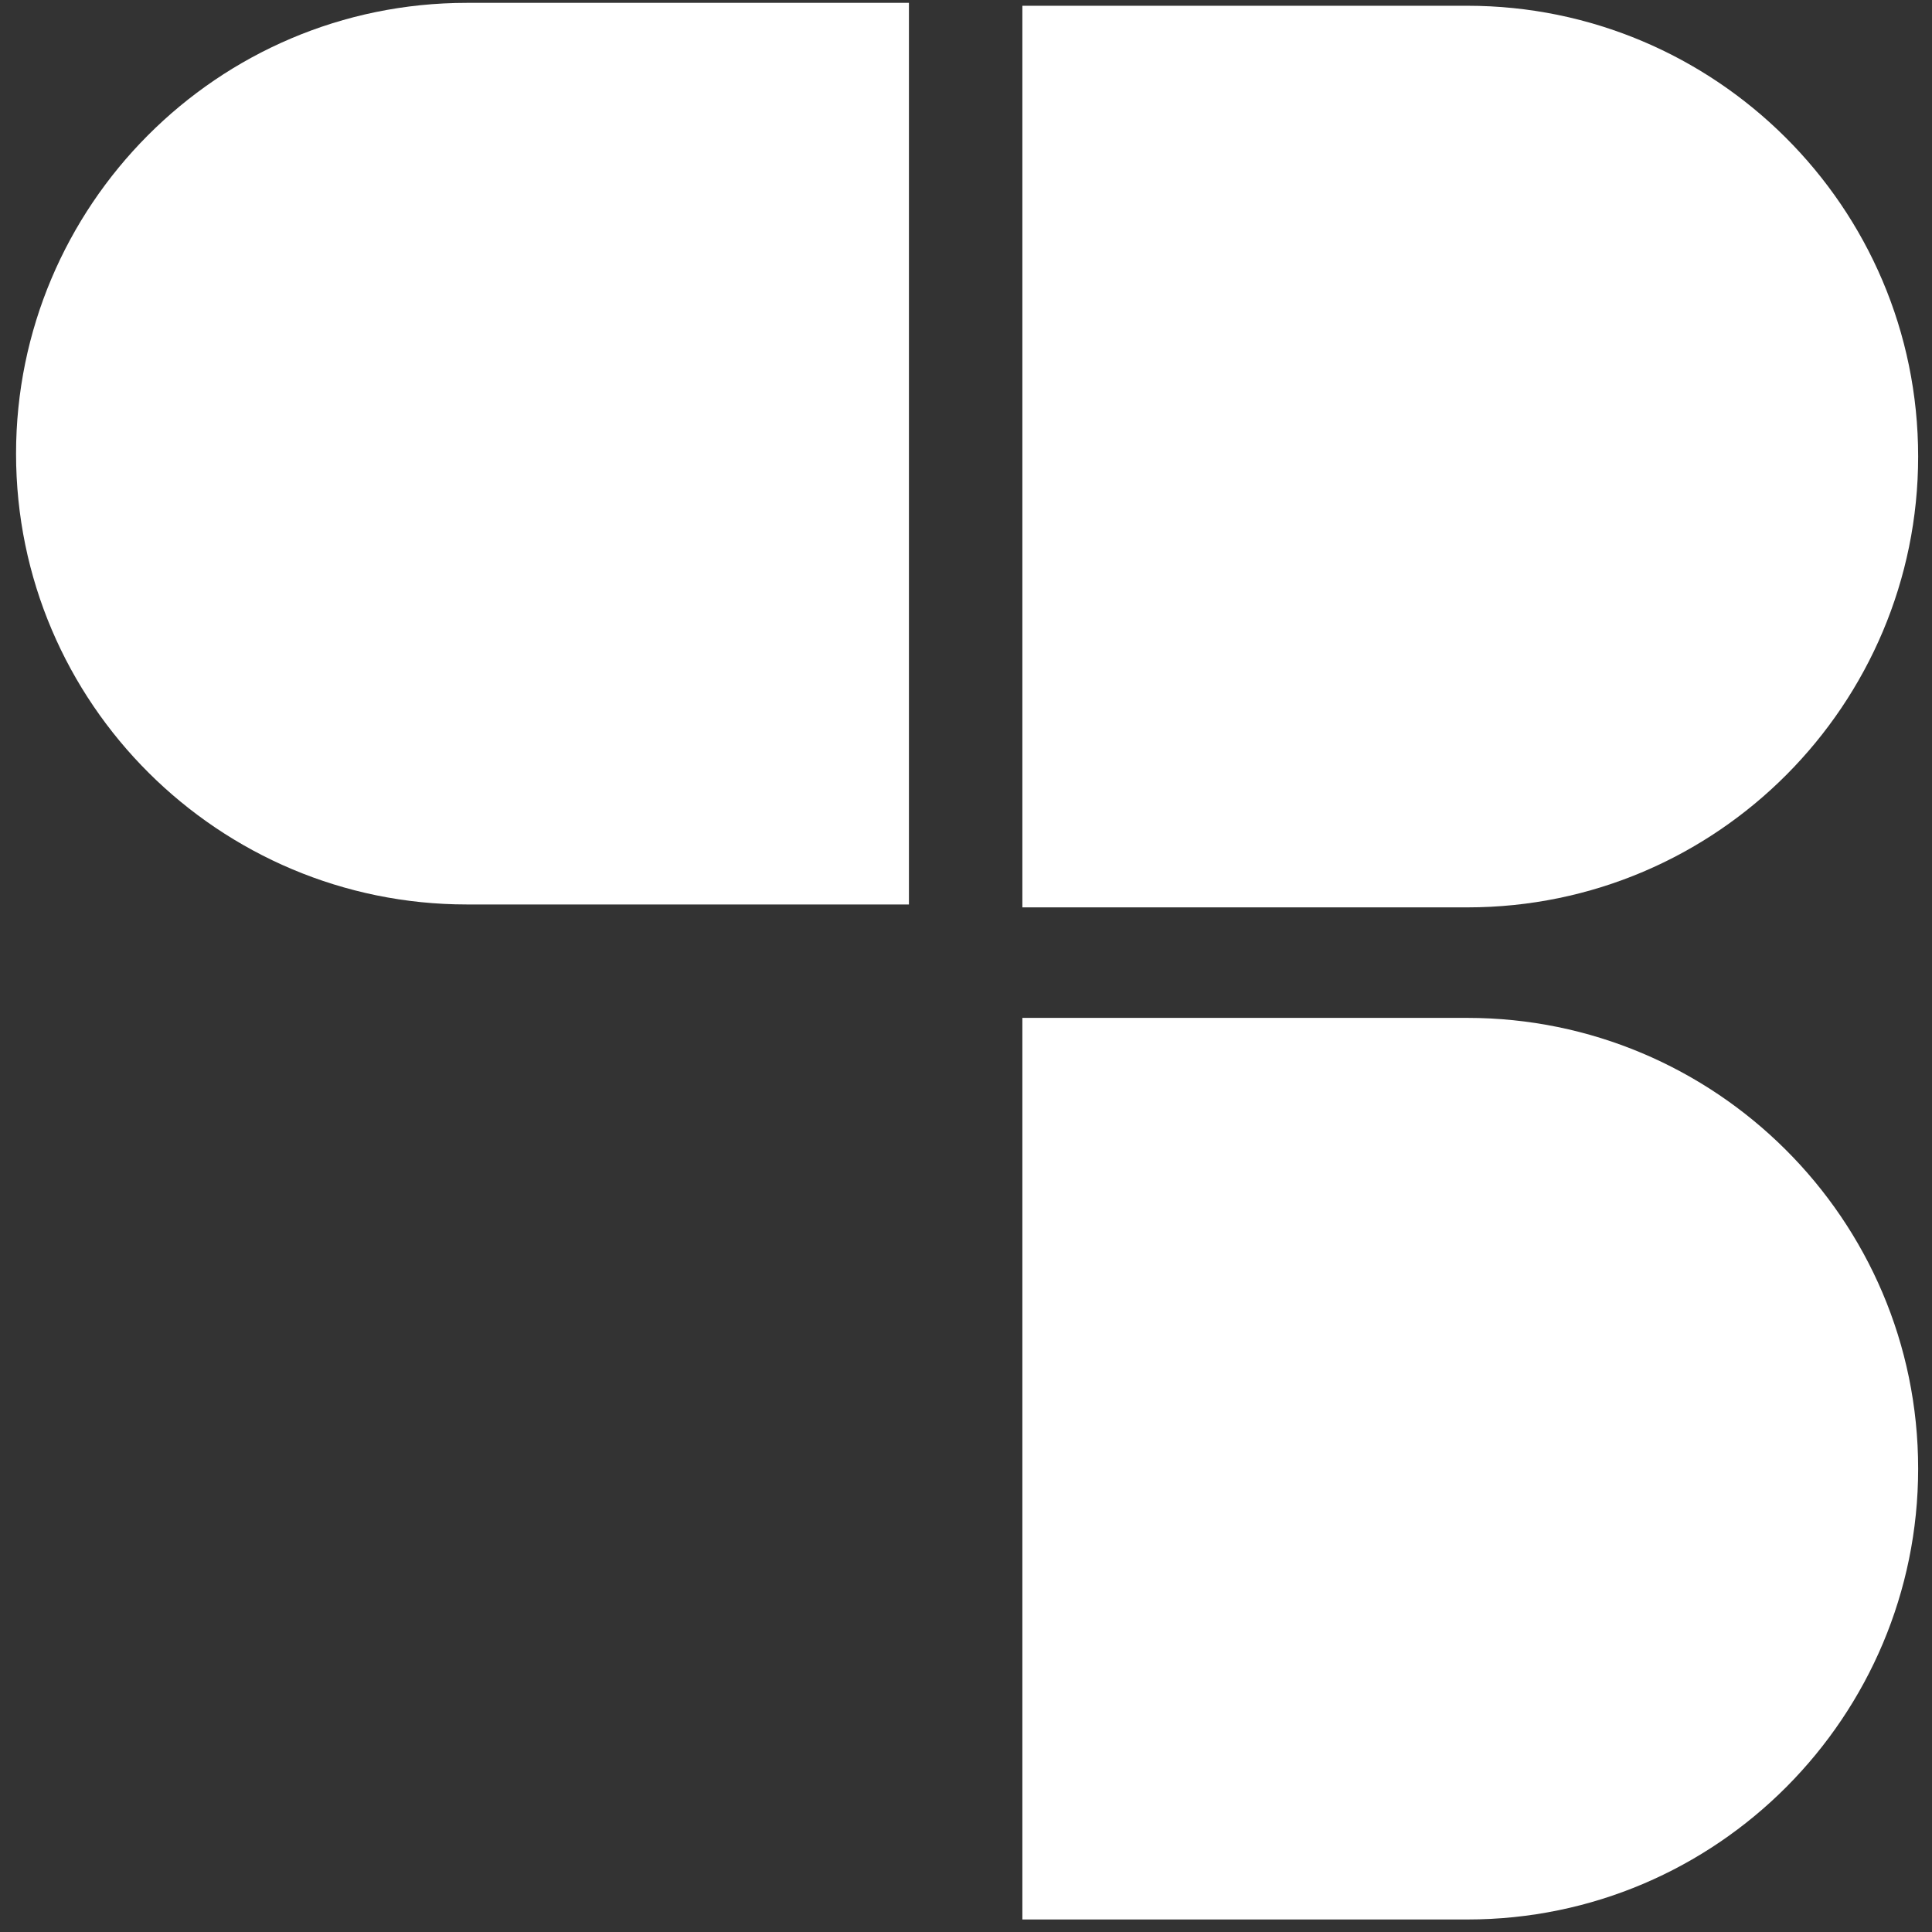
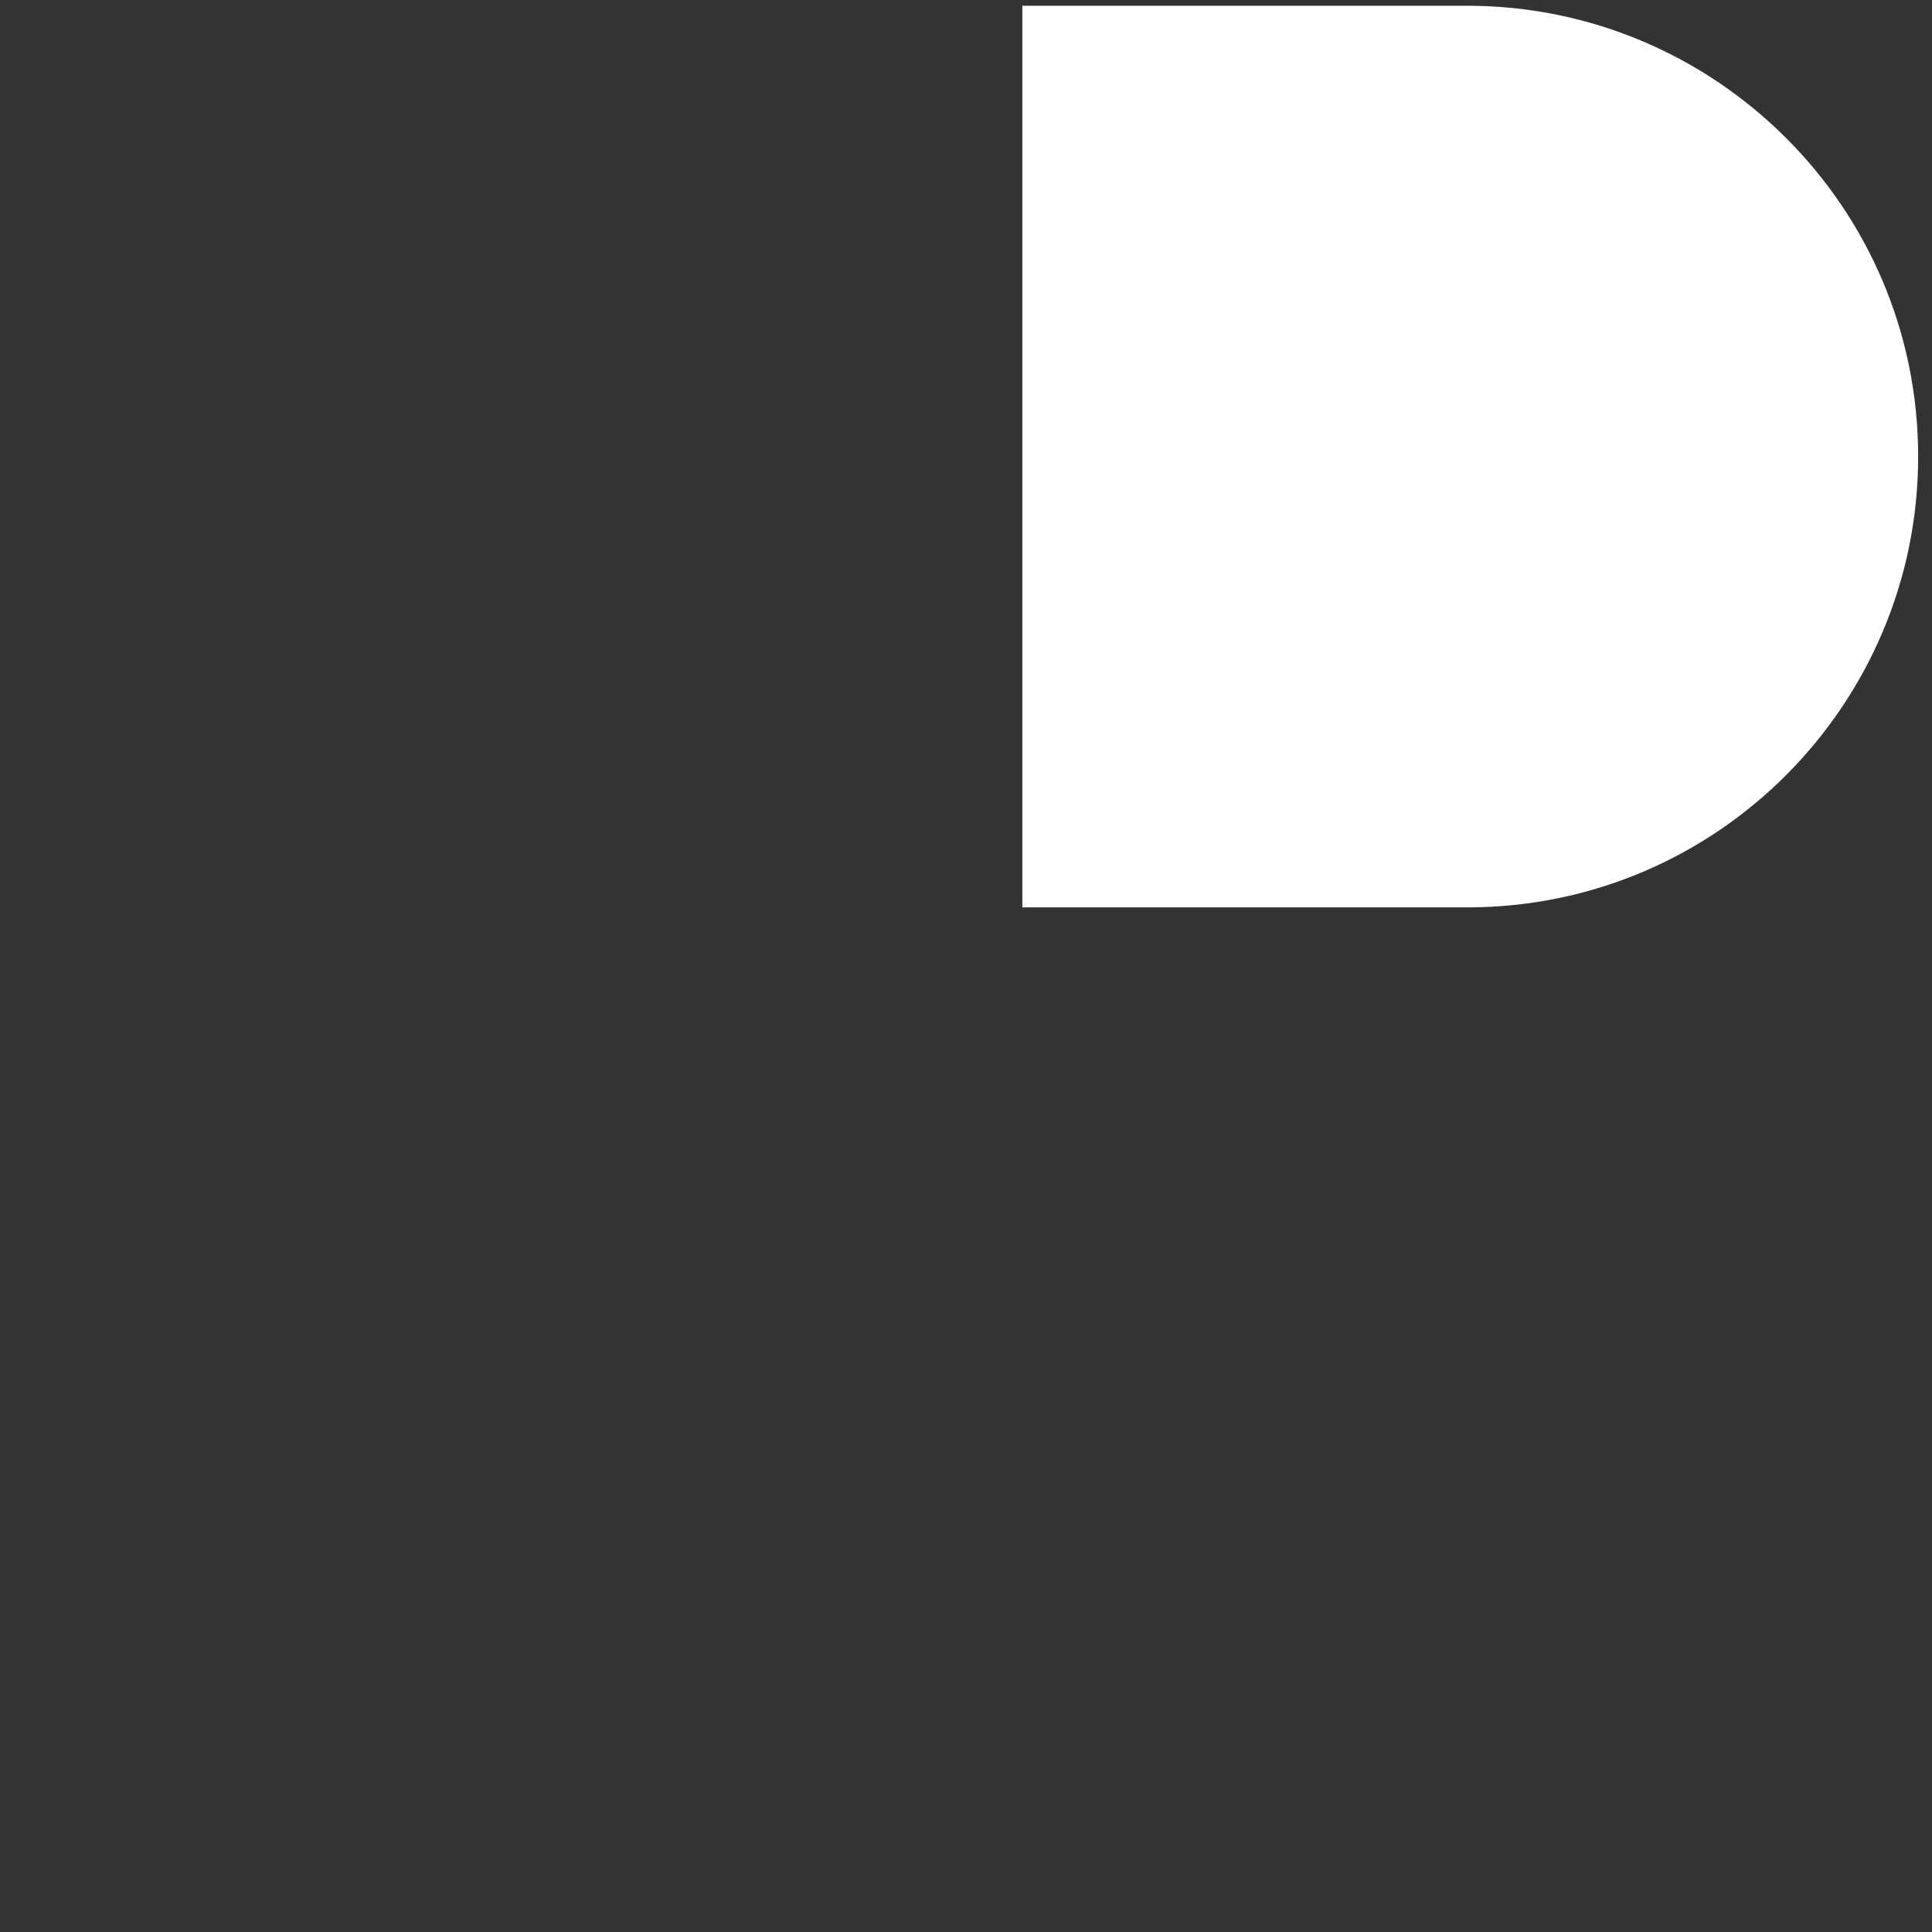
<svg xmlns="http://www.w3.org/2000/svg" width="113" height="113" viewBox="0 0 113 113" fill="none">
  <rect x="0" y="0" width="113" height="113" fill="#333333" stroke="none" />
-   <path d="M53.162 52.901H27.305C12.846 52.901 0.939 41.163 0.939 26.534C0.939 12.075 12.676 0.167 27.305 0.167H53.162V52.901Z" fill="white" />
  <path d="M59.797 0.337H85.823C100.283 0.337 112.19 12.075 112.19 26.704C112.19 41.163 100.453 53.071 85.823 53.071H59.797V0.337Z" fill="white" />
-   <path d="M59.797 59.535H85.823C100.283 59.535 112.19 71.272 112.19 85.901C112.19 100.361 100.453 112.268 85.823 112.268H59.797V59.535Z" fill="white" />
</svg>